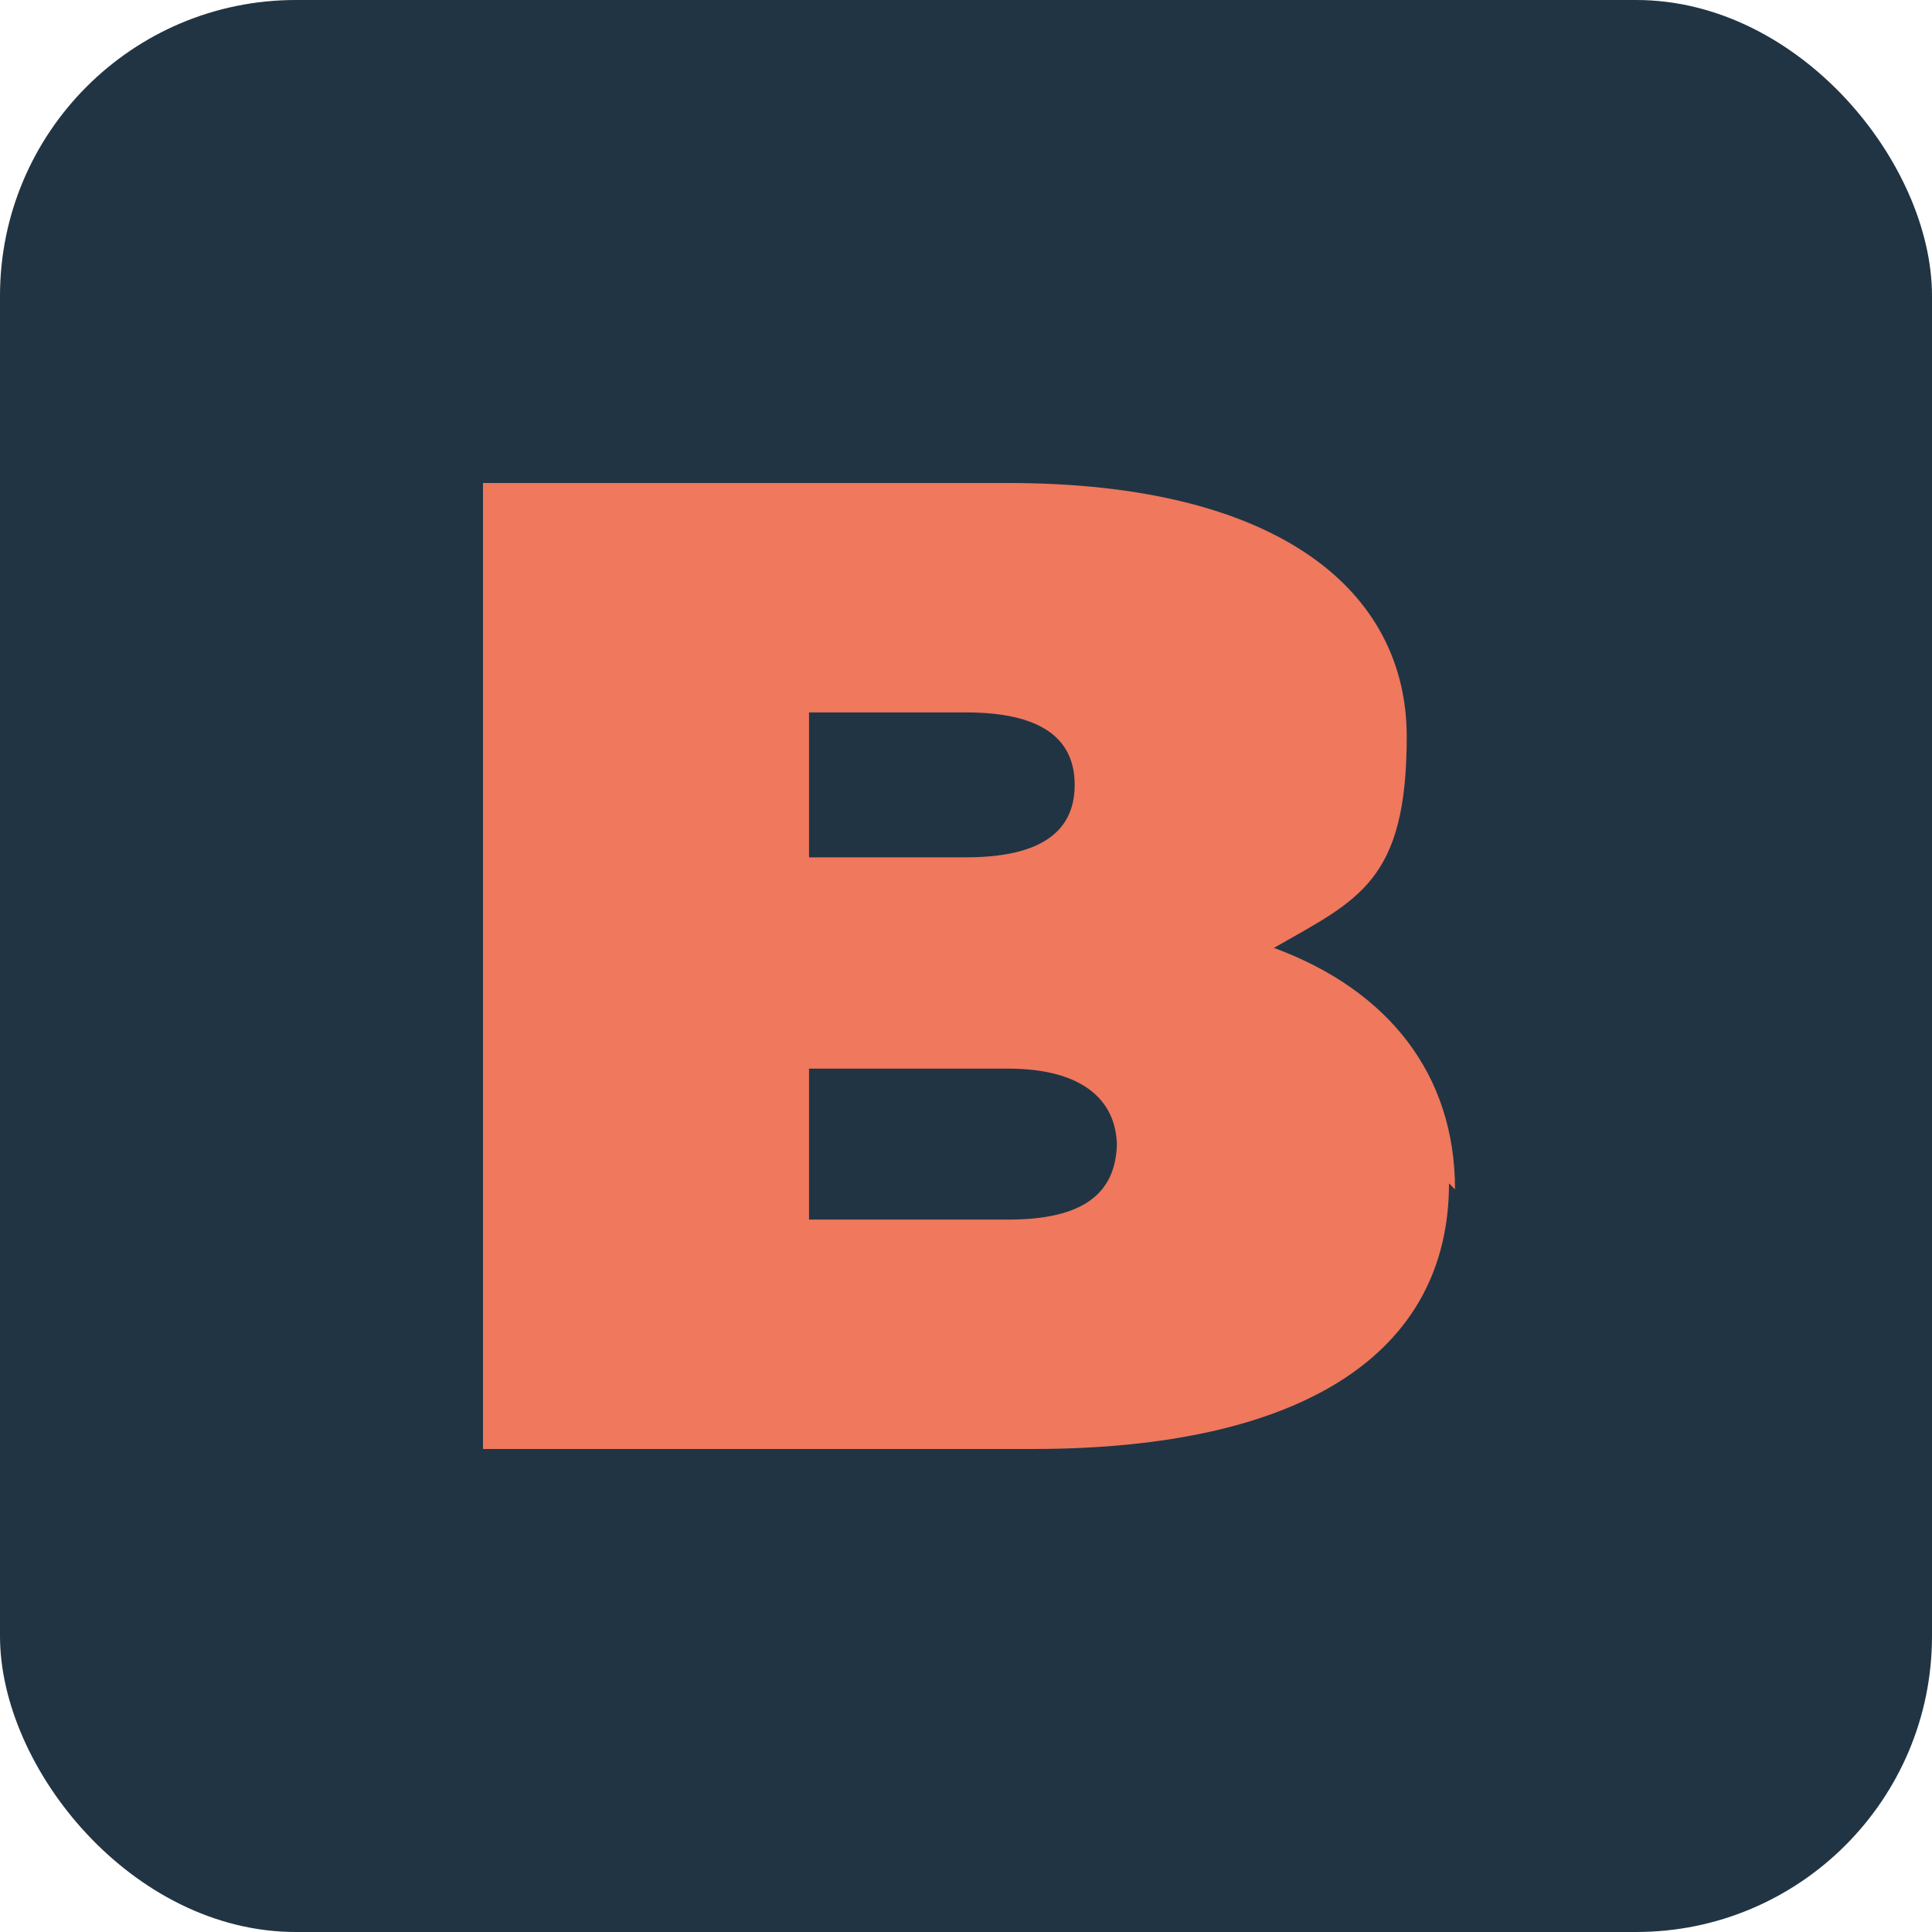
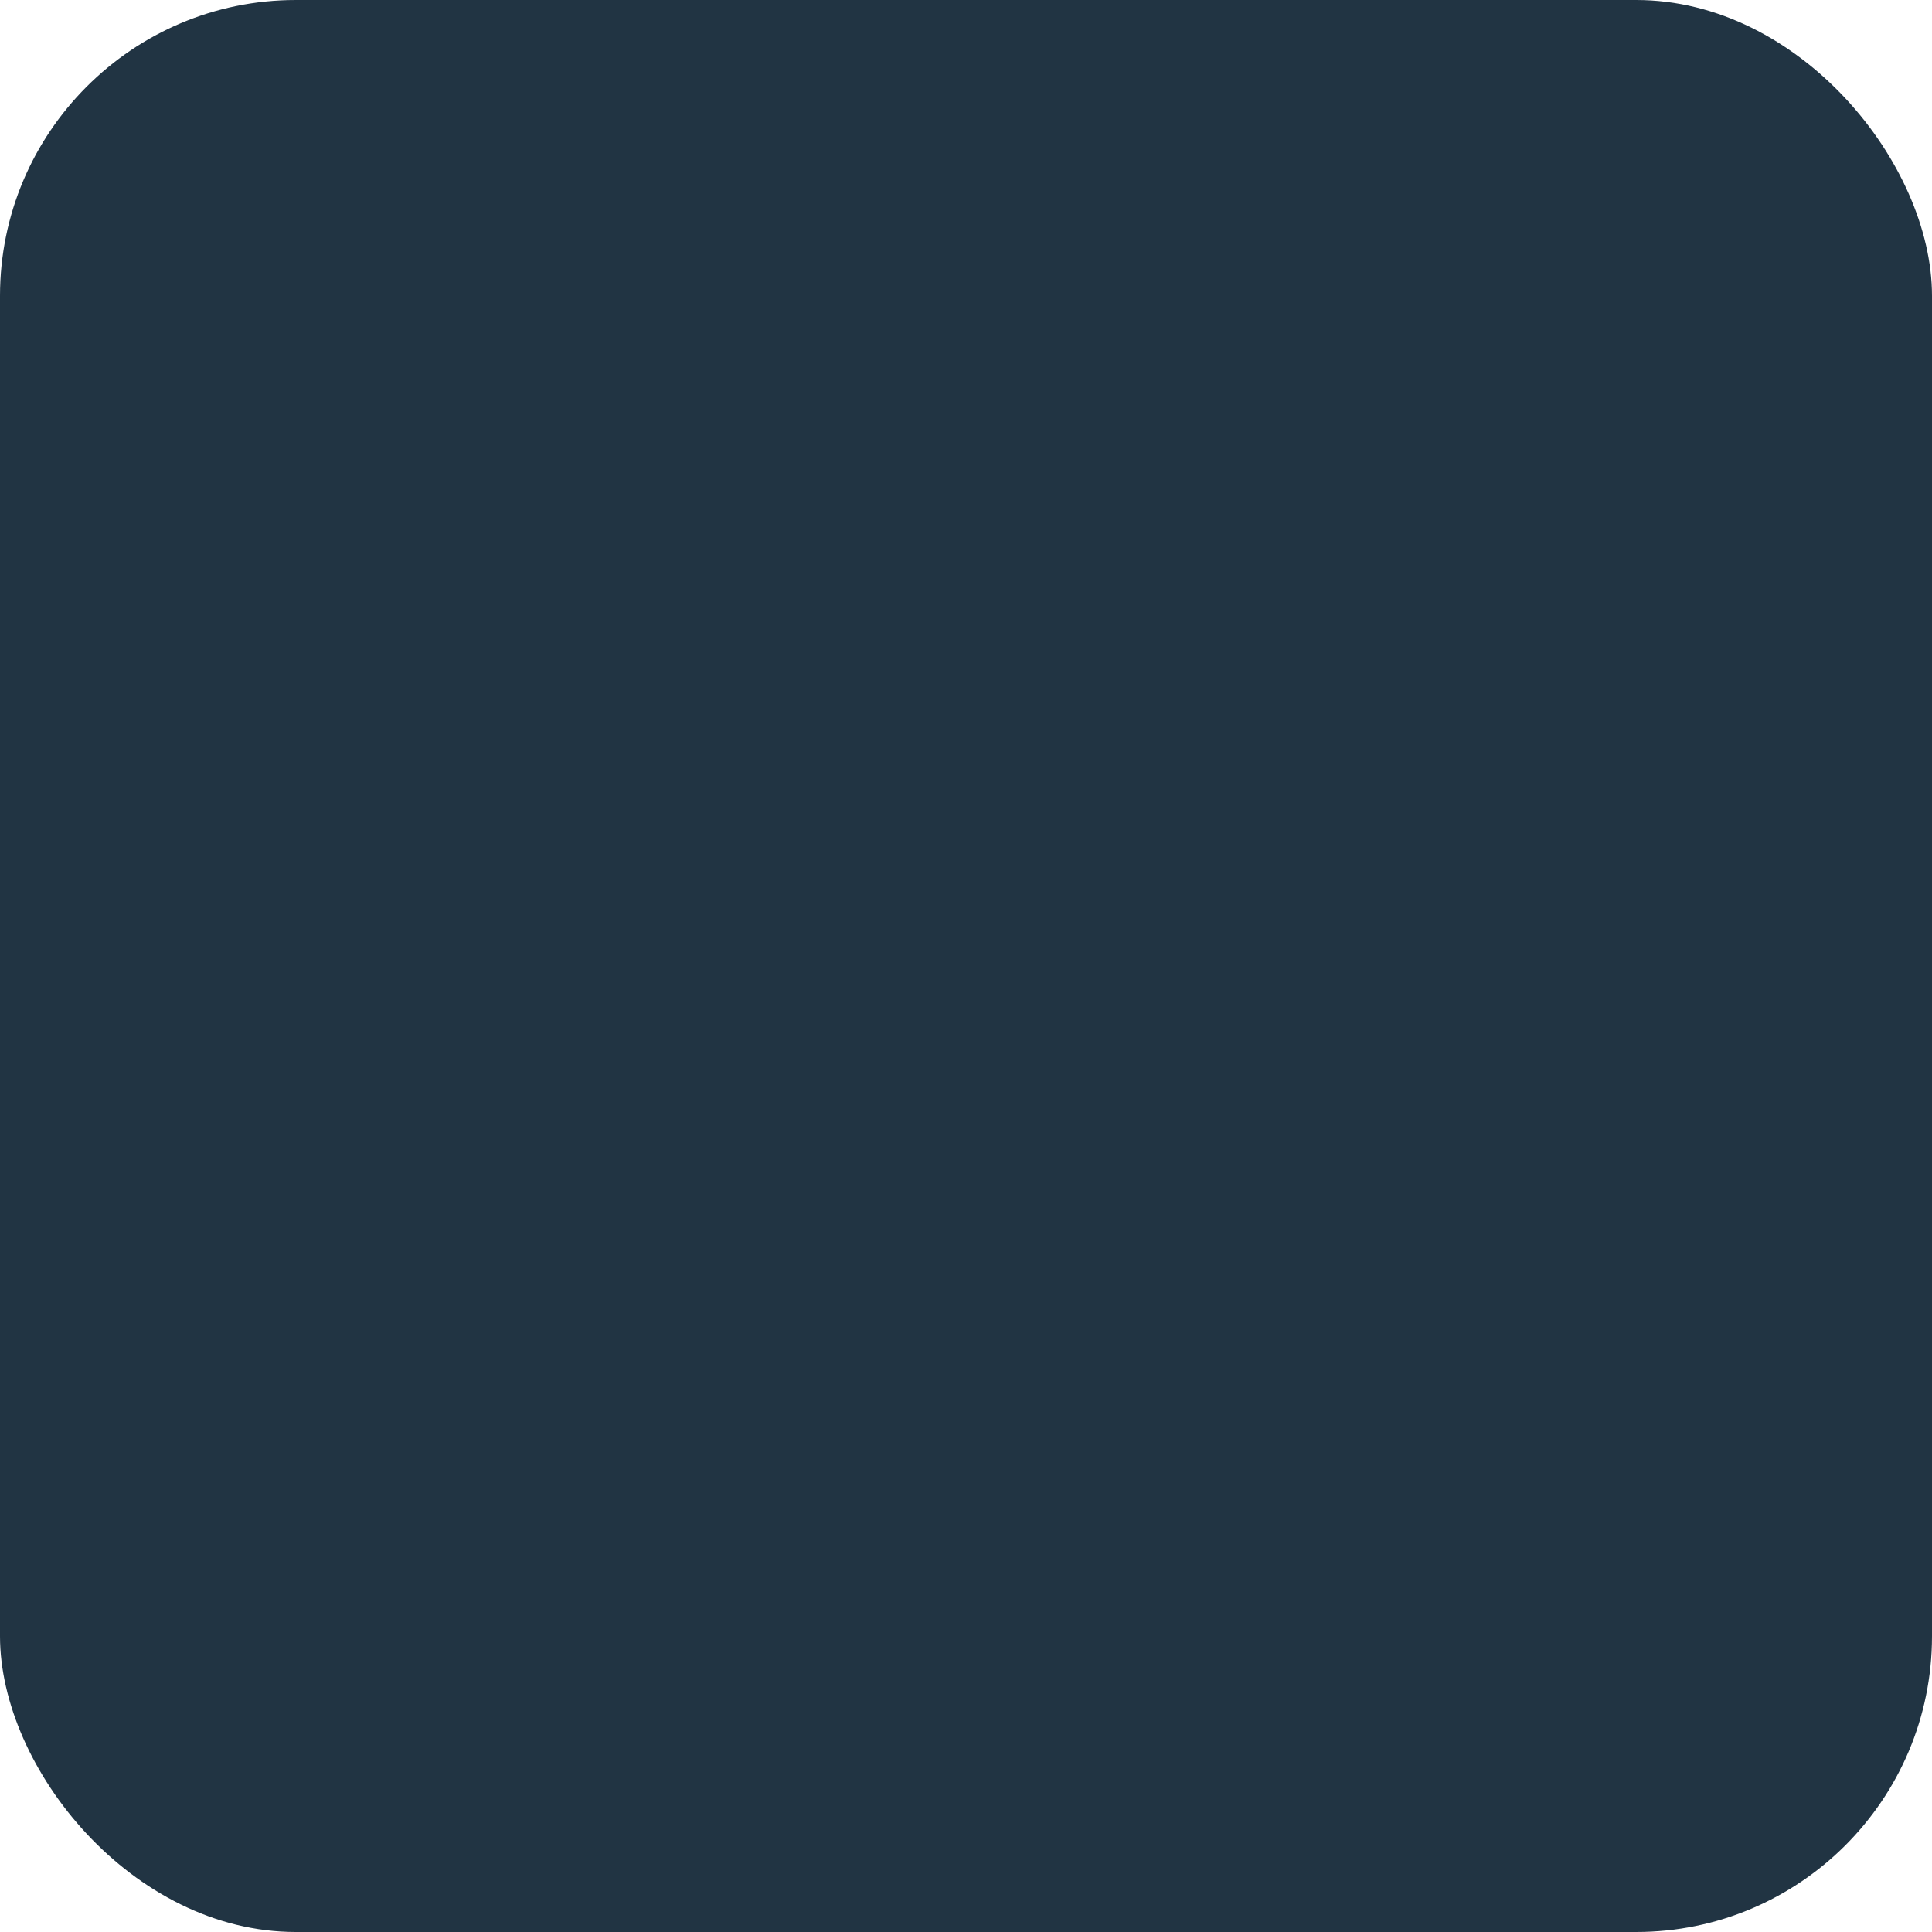
<svg xmlns="http://www.w3.org/2000/svg" id="Lager_1" data-name="Lager 1" viewBox="0 0 32 32">
  <defs>
    <style>      .cls-1 {        fill: #ef785d;      }      .cls-1, .cls-2 {        stroke-width: 0px;      }      .cls-2 {        fill: #213443;      }    </style>
  </defs>
  <rect class="cls-2" width="32" height="32" rx="4.9" ry="4.9" />
-   <path class="cls-1" d="M24,19.6c0,2.8-2.4,4.4-6.9,4.4h-9.1V8h8.7c4.5,0,6.6,1.8,6.6,4.2s-.8,2.7-2.2,3.5c1.9.7,3,2.1,3,4ZM13.4,11.8v2.4h2.6c1.2,0,1.8-.4,1.8-1.2s-.6-1.2-1.8-1.2h-2.6ZM18.5,19c0-.8-.6-1.3-1.8-1.3h-3.3v2.5h3.3c1.2,0,1.8-.4,1.8-1.3Z" />
</svg>